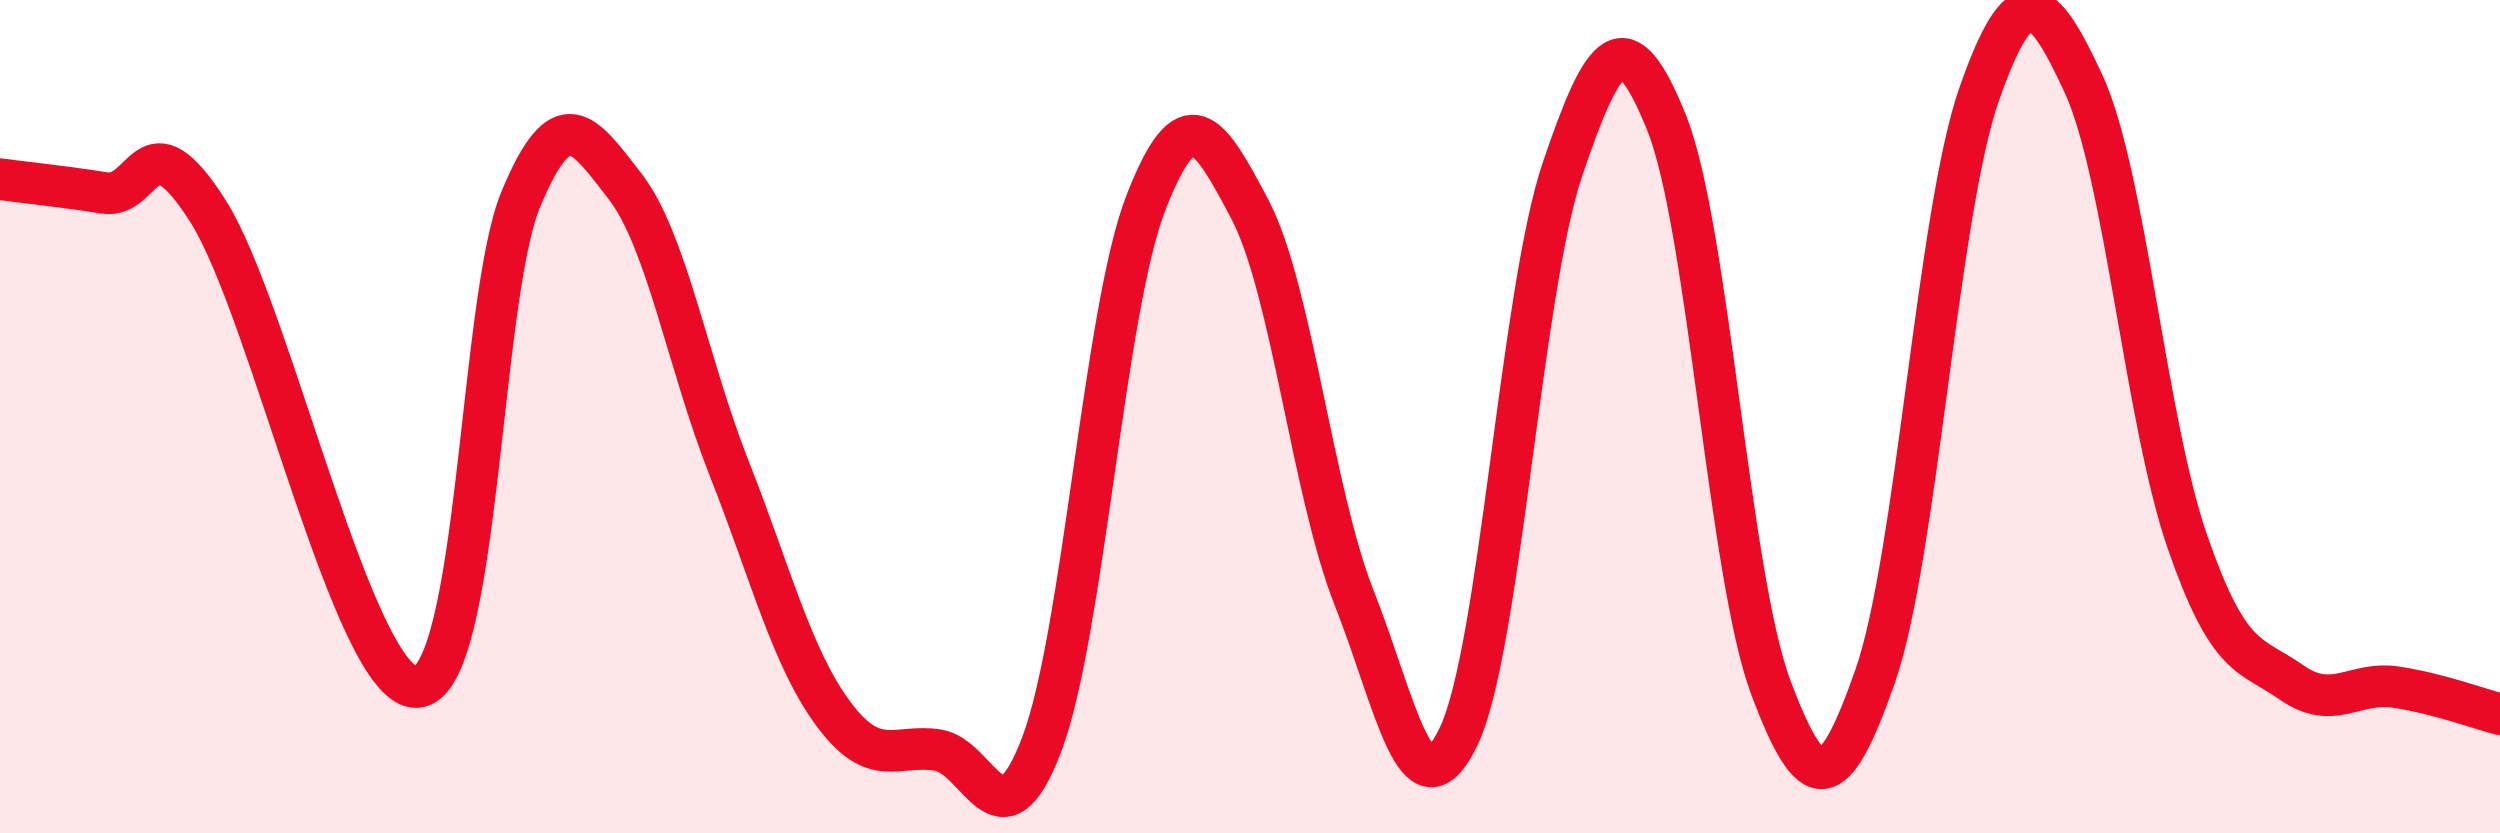
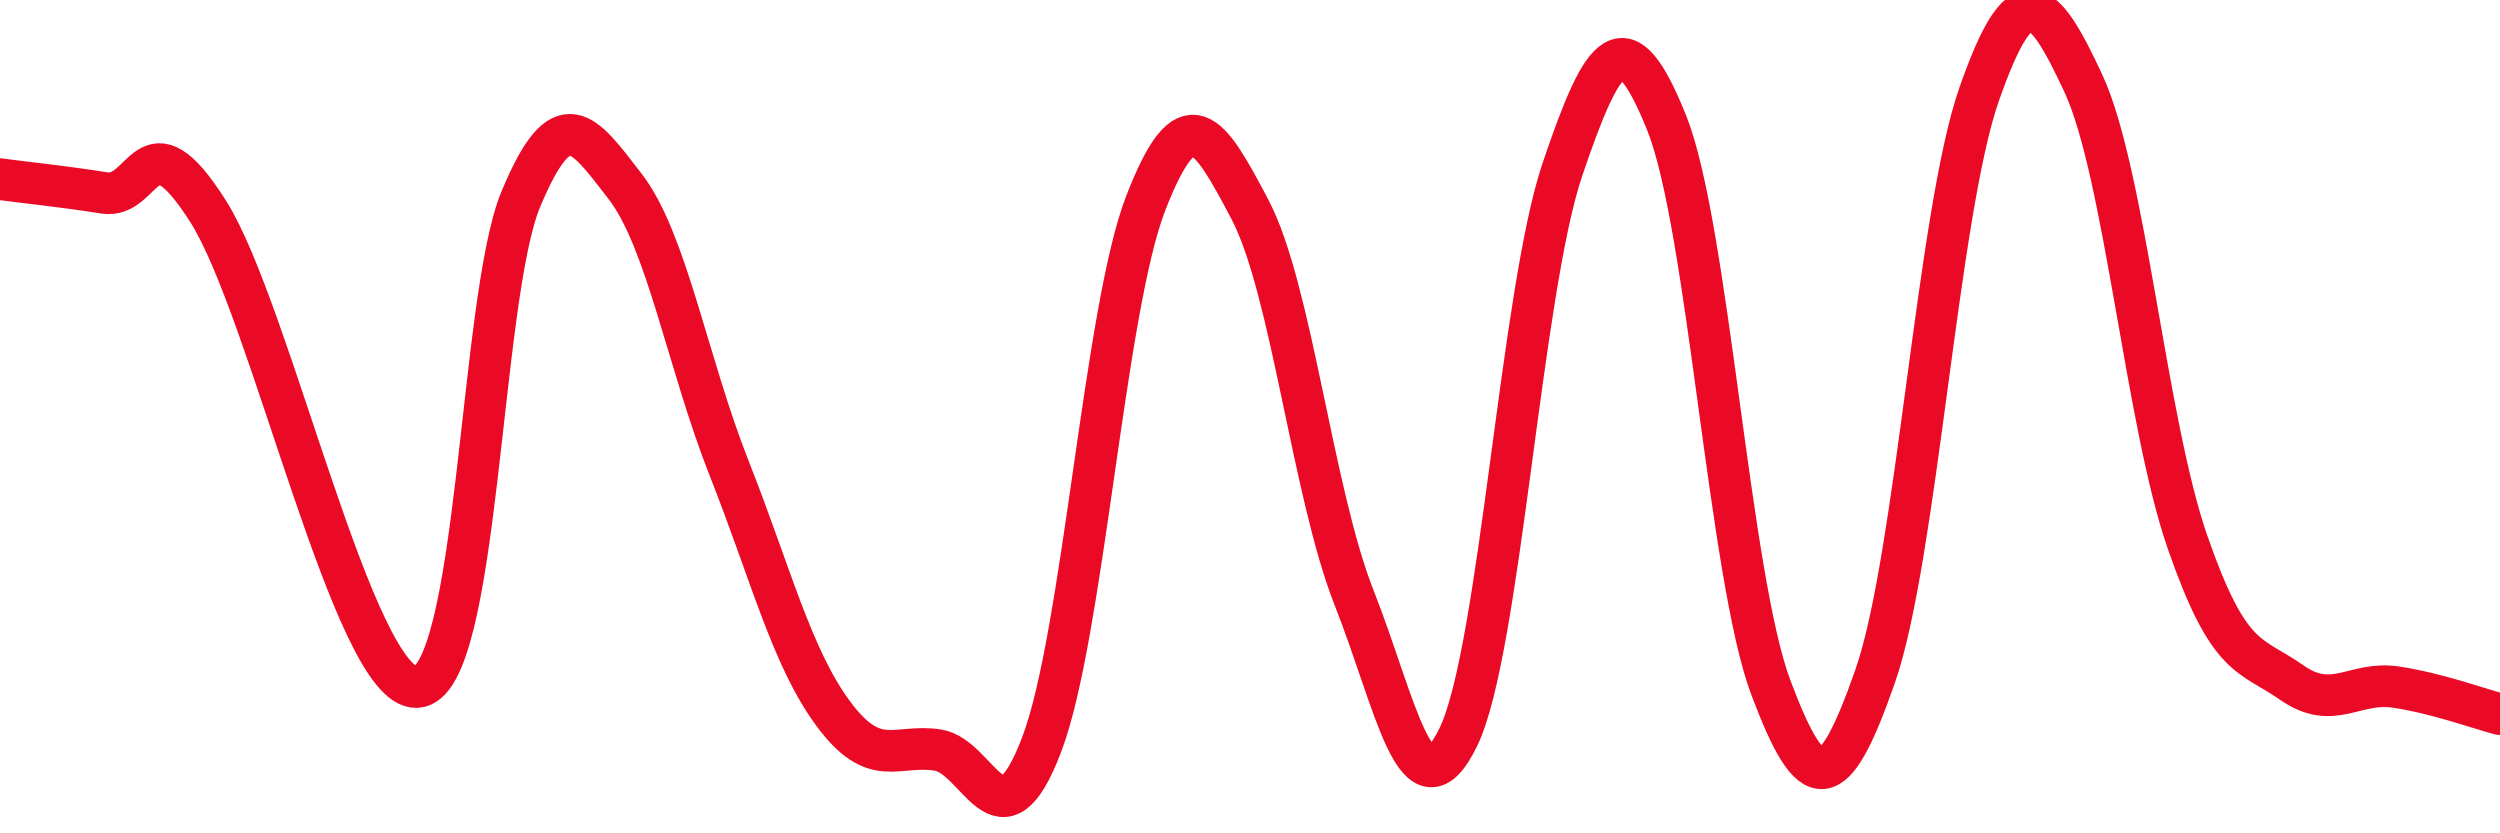
<svg xmlns="http://www.w3.org/2000/svg" width="60" height="20" viewBox="0 0 60 20">
-   <path d="M 0,4.3 C 0.5,4.37 1.5,4.47 2.5,4.63 C 3.5,4.79 3.5,2.71 5,5.08 C 6.5,7.45 8.5,16.55 10,16.49 C 11.5,16.43 11.5,7.18 12.5,4.78 C 13.5,2.38 14,3.18 15,4.47 C 16,5.76 16.5,8.71 17.5,11.24 C 18.5,13.77 19,15.78 20,17.13 C 21,18.48 21.5,17.85 22.5,18 C 23.5,18.15 24,20.5 25,17.87 C 26,15.24 26.5,7.44 27.5,4.87 C 28.5,2.3 29,3.13 30,5.03 C 31,6.93 31.5,11.82 32.5,14.35 C 33.5,16.88 34,19.75 35,17.69 C 36,15.63 36.5,7.01 37.5,4.06 C 38.5,1.11 39,0.46 40,2.95 C 41,5.44 41.5,13.84 42.5,16.5 C 43.5,19.16 44,19.09 45,16.24 C 46,13.39 46.5,5.11 47.5,2.26 C 48.5,-0.59 49,-0.15 50,2 C 51,4.15 51.5,10.13 52.5,13.01 C 53.5,15.89 54,15.68 55,16.38 C 56,17.08 56.5,16.34 57.5,16.49 C 58.5,16.64 59.5,17.01 60,17.14L60 20L0 20Z" fill="#EB0A25" opacity="0.1" stroke-linecap="round" stroke-linejoin="round" />
  <path d="M 0,4.3 C 0.5,4.37 1.5,4.47 2.5,4.63 C 3.5,4.79 3.5,2.71 5,5.08 C 6.5,7.45 8.5,16.55 10,16.49 C 11.5,16.43 11.5,7.18 12.5,4.78 C 13.5,2.38 14,3.18 15,4.47 C 16,5.76 16.5,8.71 17.5,11.24 C 18.5,13.77 19,15.78 20,17.13 C 21,18.48 21.5,17.85 22.5,18 C 23.5,18.15 24,20.5 25,17.87 C 26,15.24 26.5,7.44 27.5,4.87 C 28.5,2.3 29,3.13 30,5.03 C 31,6.93 31.5,11.82 32.5,14.35 C 33.5,16.88 34,19.75 35,17.69 C 36,15.63 36.5,7.01 37.5,4.06 C 38.5,1.11 39,0.46 40,2.95 C 41,5.44 41.5,13.84 42.5,16.5 C 43.5,19.16 44,19.09 45,16.24 C 46,13.39 46.5,5.11 47.5,2.26 C 48.5,-0.59 49,-0.15 50,2 C 51,4.15 51.5,10.13 52.5,13.01 C 53.5,15.89 54,15.68 55,16.38 C 56,17.08 56.5,16.34 57.5,16.49 C 58.5,16.64 59.5,17.01 60,17.14" stroke="#EB0A25" stroke-width="1" fill="none" stroke-linecap="round" stroke-linejoin="round" />
</svg>